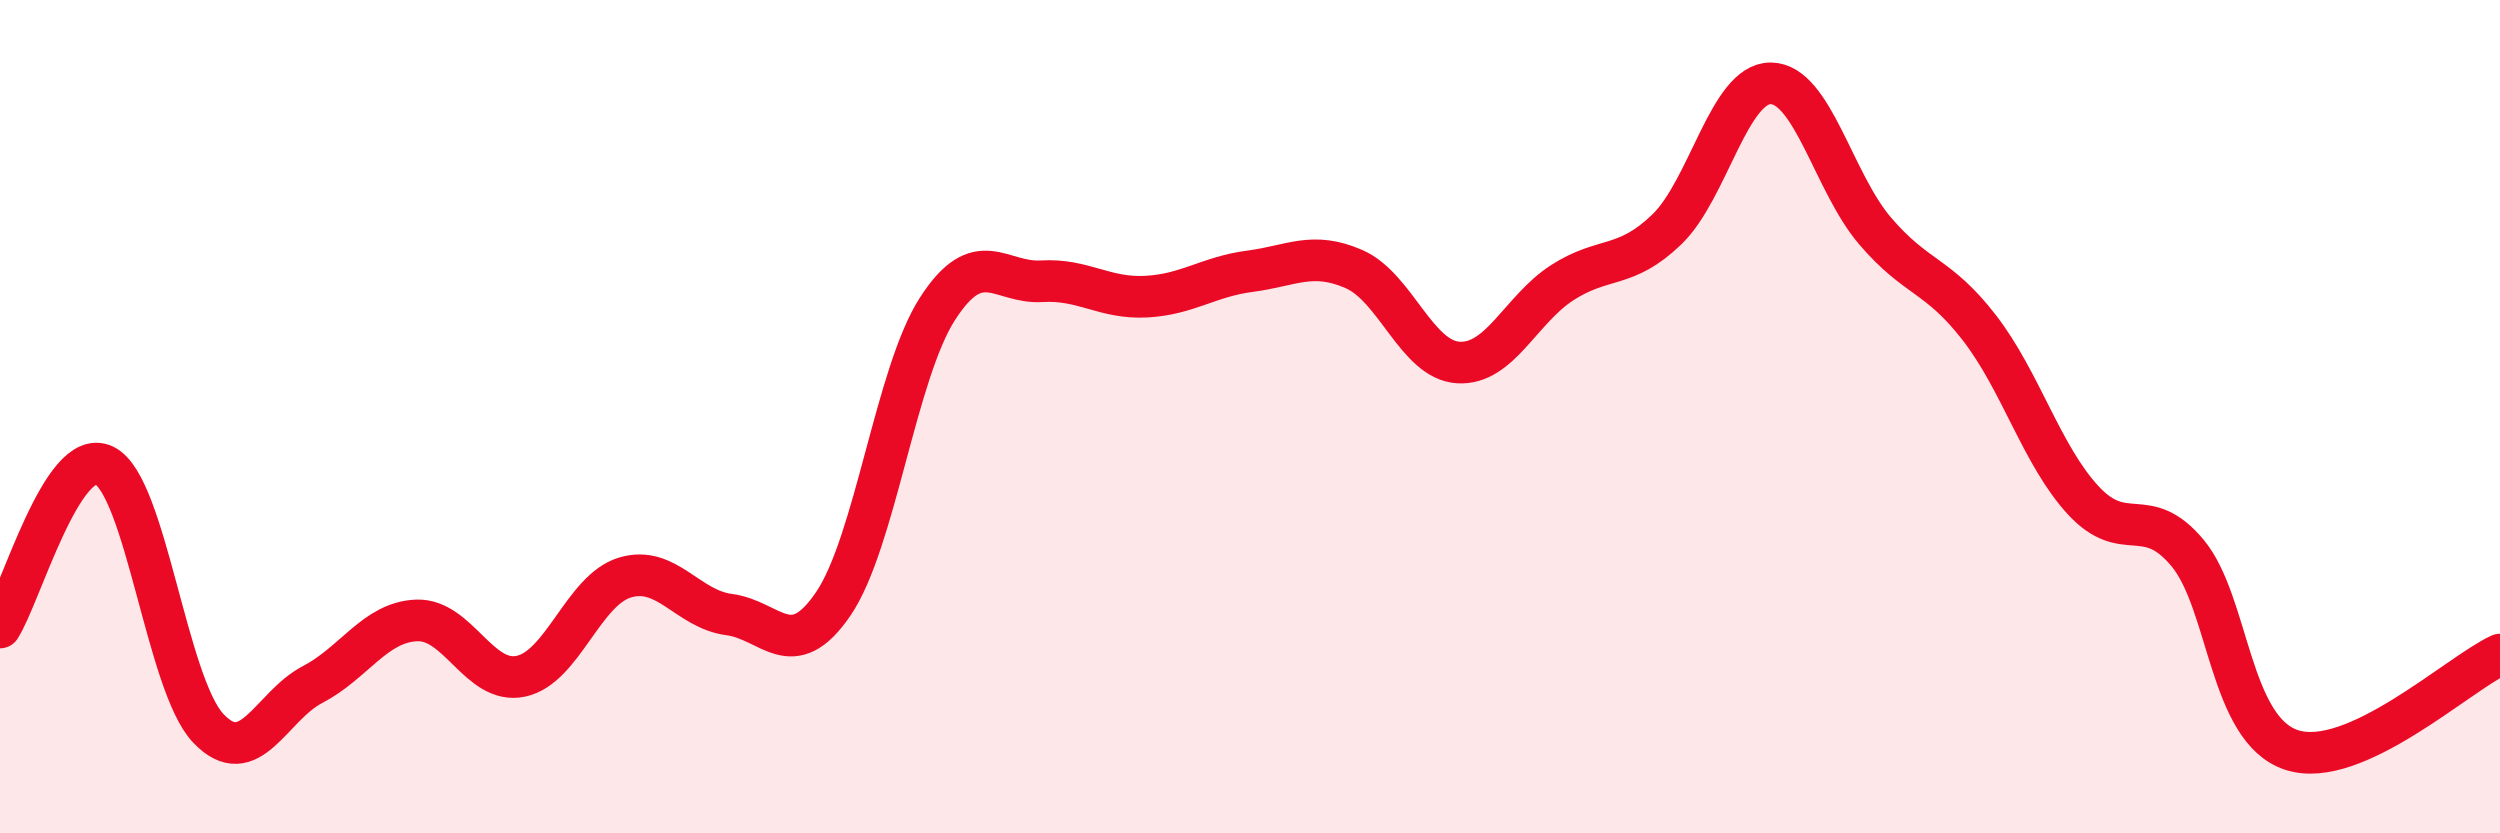
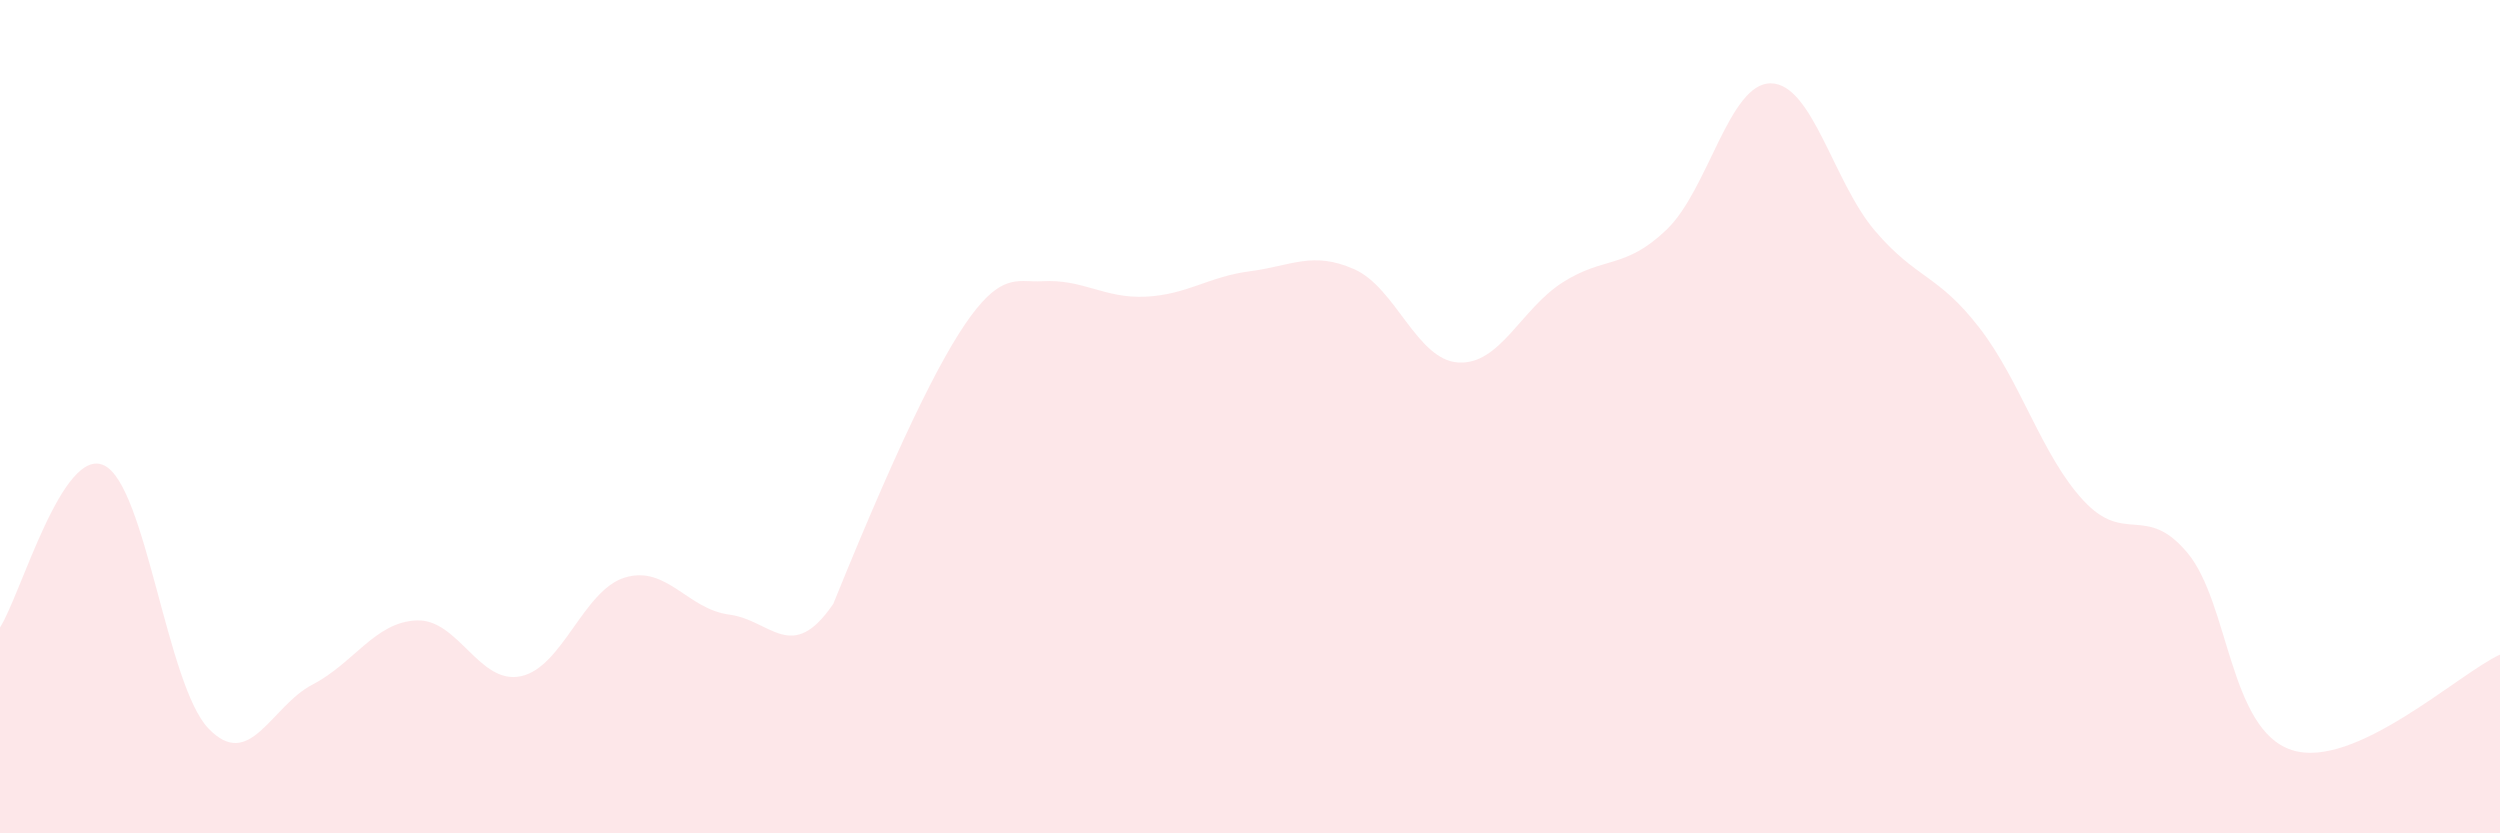
<svg xmlns="http://www.w3.org/2000/svg" width="60" height="20" viewBox="0 0 60 20">
-   <path d="M 0,15.06 C 0.5,14.28 1.5,10.69 2.5,11.17 C 3.5,11.65 4,16.43 5,17.48 C 6,18.53 6.5,16.95 7.5,16.43 C 8.5,15.91 9,14.93 10,14.89 C 11,14.85 11.5,16.44 12.5,16.23 C 13.5,16.02 14,14.16 15,13.86 C 16,13.56 16.5,14.62 17.5,14.75 C 18.5,14.88 19,15.96 20,14.49 C 21,13.02 21.5,8.96 22.5,7.41 C 23.5,5.86 24,6.81 25,6.75 C 26,6.69 26.5,7.17 27.5,7.12 C 28.5,7.07 29,6.64 30,6.51 C 31,6.38 31.5,6.02 32.5,6.46 C 33.5,6.9 34,8.64 35,8.7 C 36,8.76 36.5,7.42 37.5,6.78 C 38.5,6.14 39,6.47 40,5.51 C 41,4.55 41.5,1.99 42.5,2 C 43.5,2.01 44,4.37 45,5.54 C 46,6.71 46.5,6.57 47.5,7.86 C 48.5,9.15 49,10.93 50,12.01 C 51,13.09 51.5,12.07 52.5,13.27 C 53.5,14.47 53.5,17.51 55,18 C 56.5,18.49 59,16.17 60,15.71L60 20L0 20Z" fill="#EB0A25" opacity="0.1" stroke-linecap="round" stroke-linejoin="round" />
-   <path d="M 0,15.06 C 0.5,14.28 1.5,10.69 2.5,11.17 C 3.5,11.65 4,16.43 5,17.48 C 6,18.53 6.5,16.95 7.5,16.43 C 8.5,15.91 9,14.93 10,14.89 C 11,14.85 11.5,16.44 12.5,16.23 C 13.5,16.02 14,14.16 15,13.86 C 16,13.56 16.5,14.62 17.5,14.75 C 18.5,14.88 19,15.96 20,14.49 C 21,13.02 21.5,8.96 22.5,7.41 C 23.5,5.86 24,6.81 25,6.75 C 26,6.69 26.5,7.17 27.5,7.12 C 28.5,7.07 29,6.64 30,6.51 C 31,6.38 31.5,6.02 32.5,6.46 C 33.5,6.9 34,8.64 35,8.7 C 36,8.76 36.5,7.42 37.5,6.78 C 38.5,6.14 39,6.47 40,5.51 C 41,4.55 41.5,1.99 42.5,2 C 43.5,2.01 44,4.37 45,5.54 C 46,6.71 46.5,6.57 47.5,7.86 C 48.5,9.15 49,10.93 50,12.01 C 51,13.09 51.5,12.07 52.5,13.27 C 53.5,14.47 53.5,17.51 55,18 C 56.5,18.49 59,16.17 60,15.71" stroke="#EB0A25" stroke-width="1" fill="none" stroke-linecap="round" stroke-linejoin="round" />
+   <path d="M 0,15.06 C 0.5,14.28 1.5,10.69 2.5,11.17 C 3.5,11.65 4,16.43 5,17.48 C 6,18.53 6.5,16.95 7.5,16.43 C 8.5,15.91 9,14.93 10,14.89 C 11,14.85 11.5,16.44 12.5,16.23 C 13.5,16.02 14,14.16 15,13.86 C 16,13.56 16.5,14.62 17.5,14.75 C 18.5,14.88 19,15.96 20,14.49 C 23.5,5.86 24,6.81 25,6.75 C 26,6.69 26.5,7.17 27.5,7.12 C 28.5,7.07 29,6.64 30,6.51 C 31,6.38 31.5,6.02 32.5,6.46 C 33.5,6.9 34,8.64 35,8.7 C 36,8.76 36.5,7.42 37.5,6.78 C 38.5,6.14 39,6.47 40,5.51 C 41,4.55 41.5,1.99 42.5,2 C 43.5,2.01 44,4.37 45,5.54 C 46,6.71 46.5,6.57 47.5,7.86 C 48.5,9.15 49,10.93 50,12.01 C 51,13.09 51.5,12.07 52.5,13.27 C 53.5,14.47 53.5,17.51 55,18 C 56.5,18.49 59,16.17 60,15.71L60 20L0 20Z" fill="#EB0A25" opacity="0.1" stroke-linecap="round" stroke-linejoin="round" />
</svg>